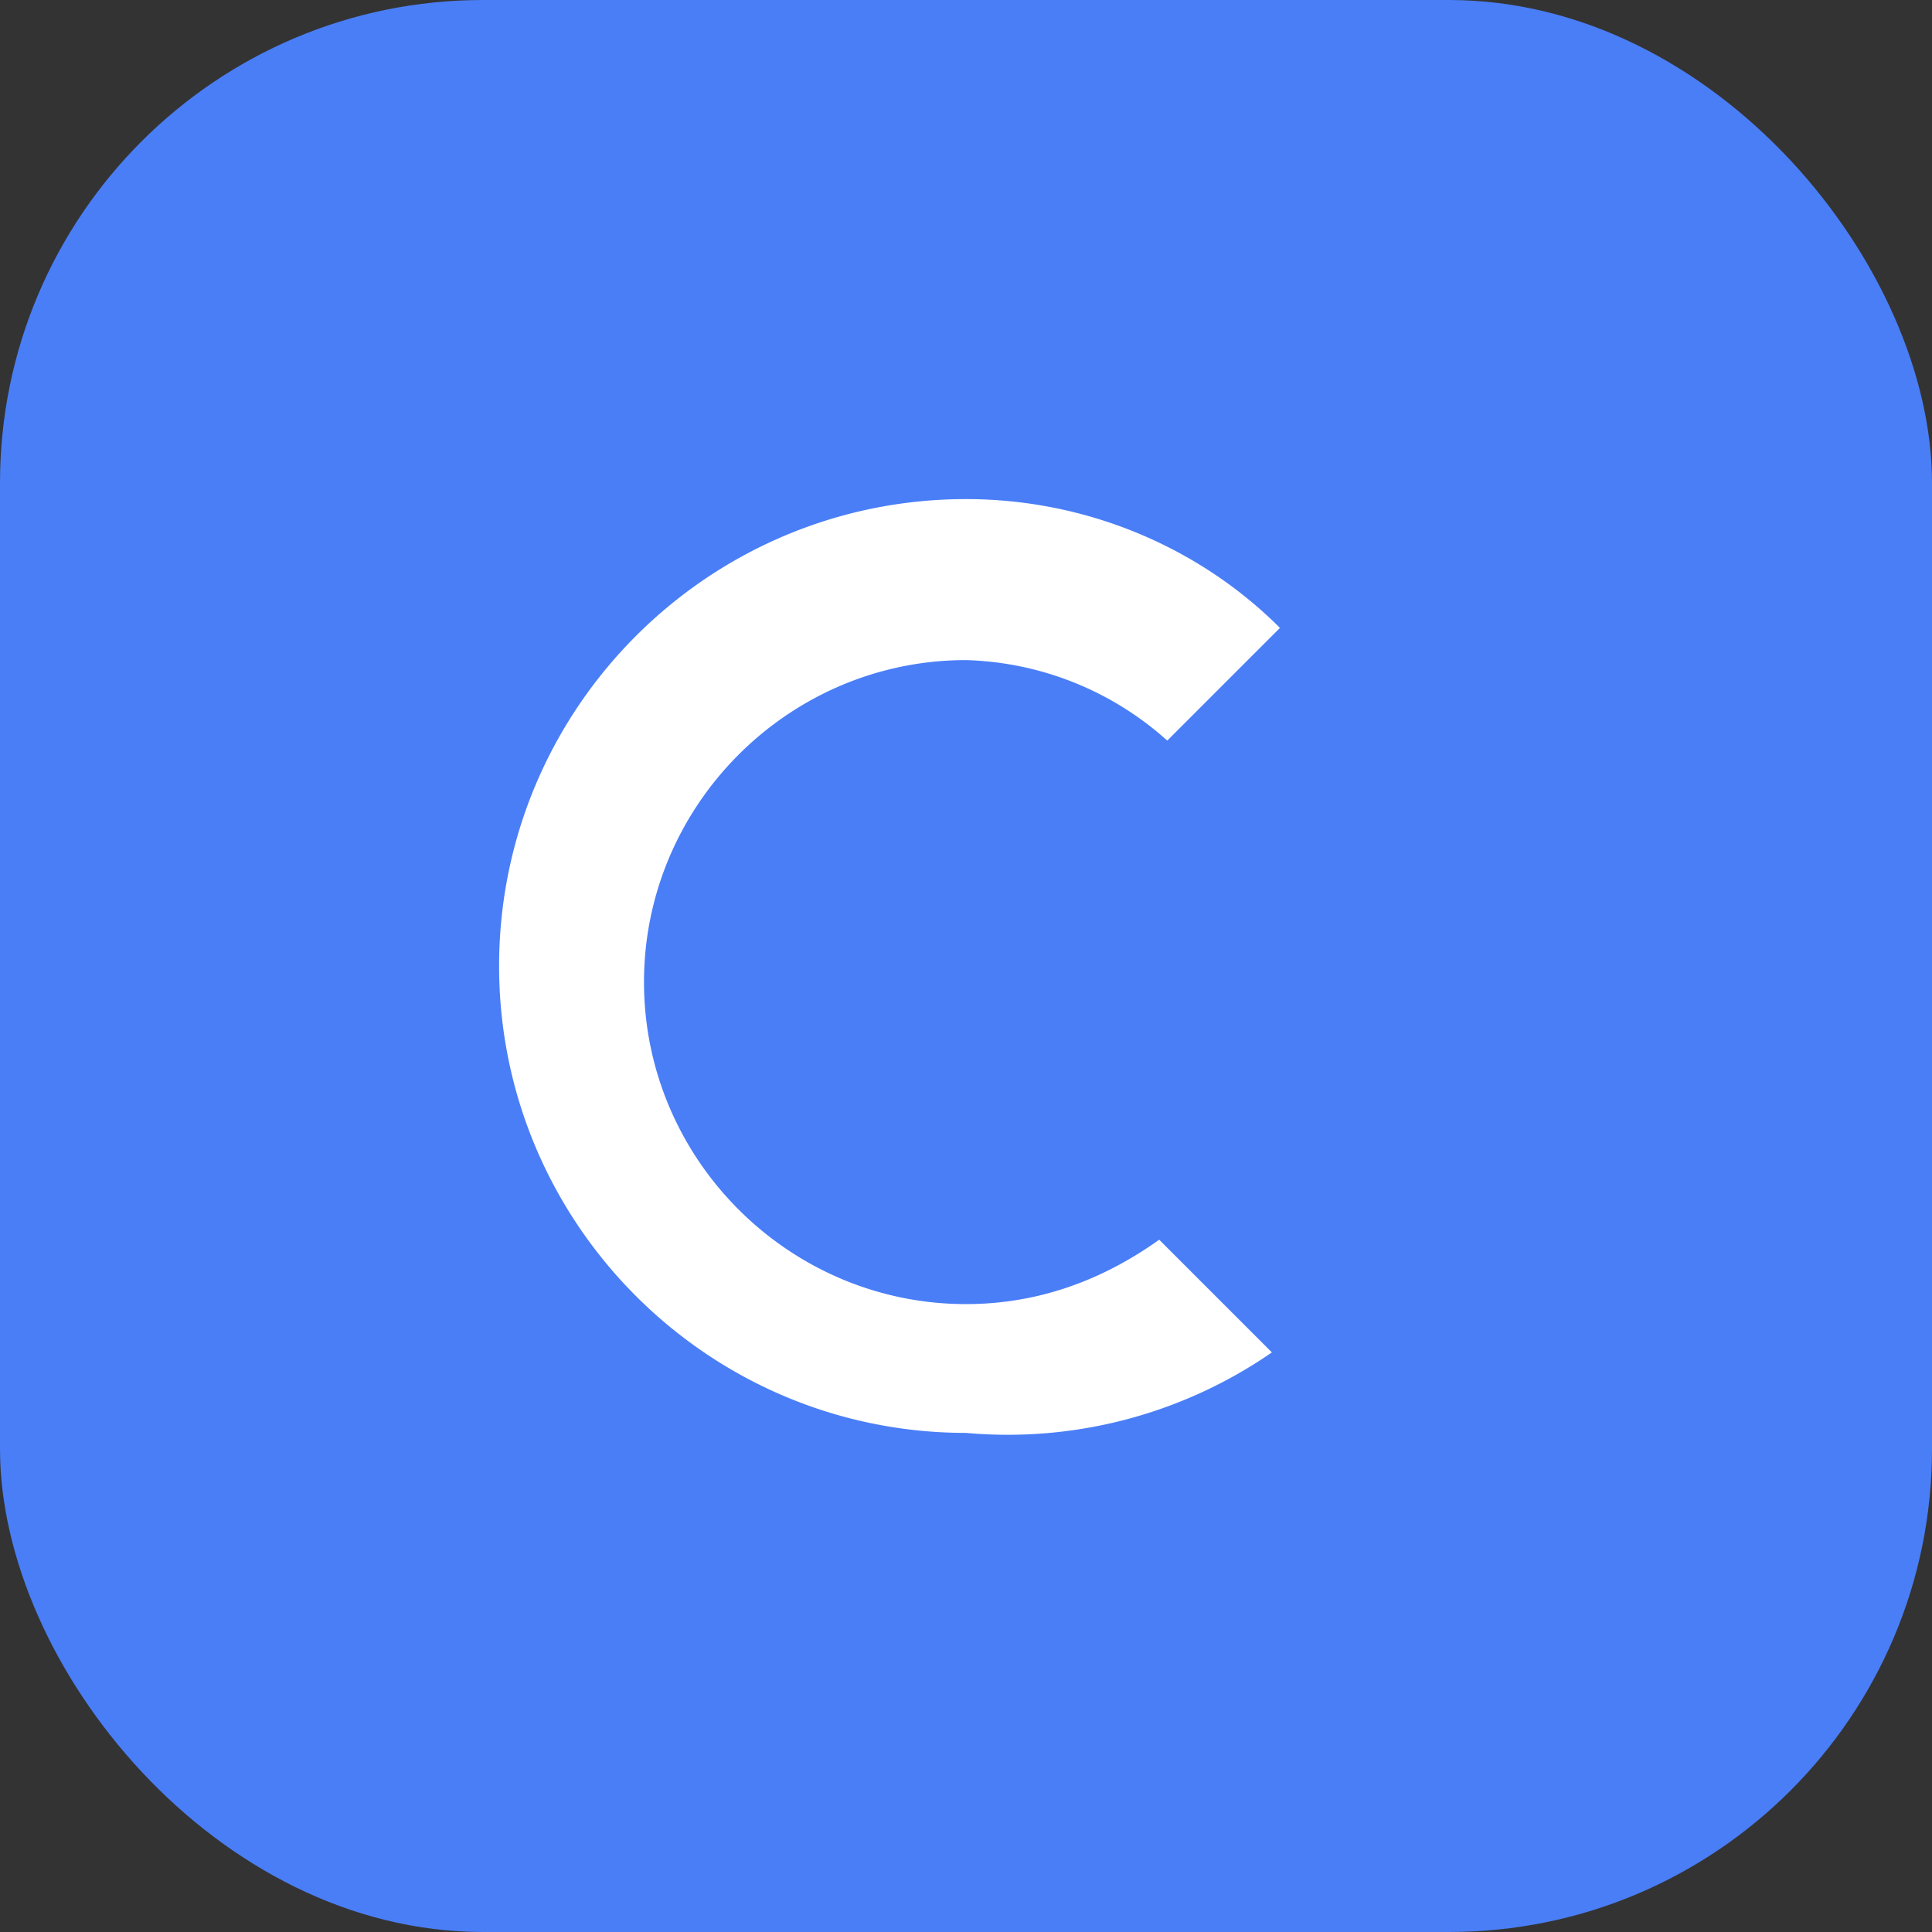
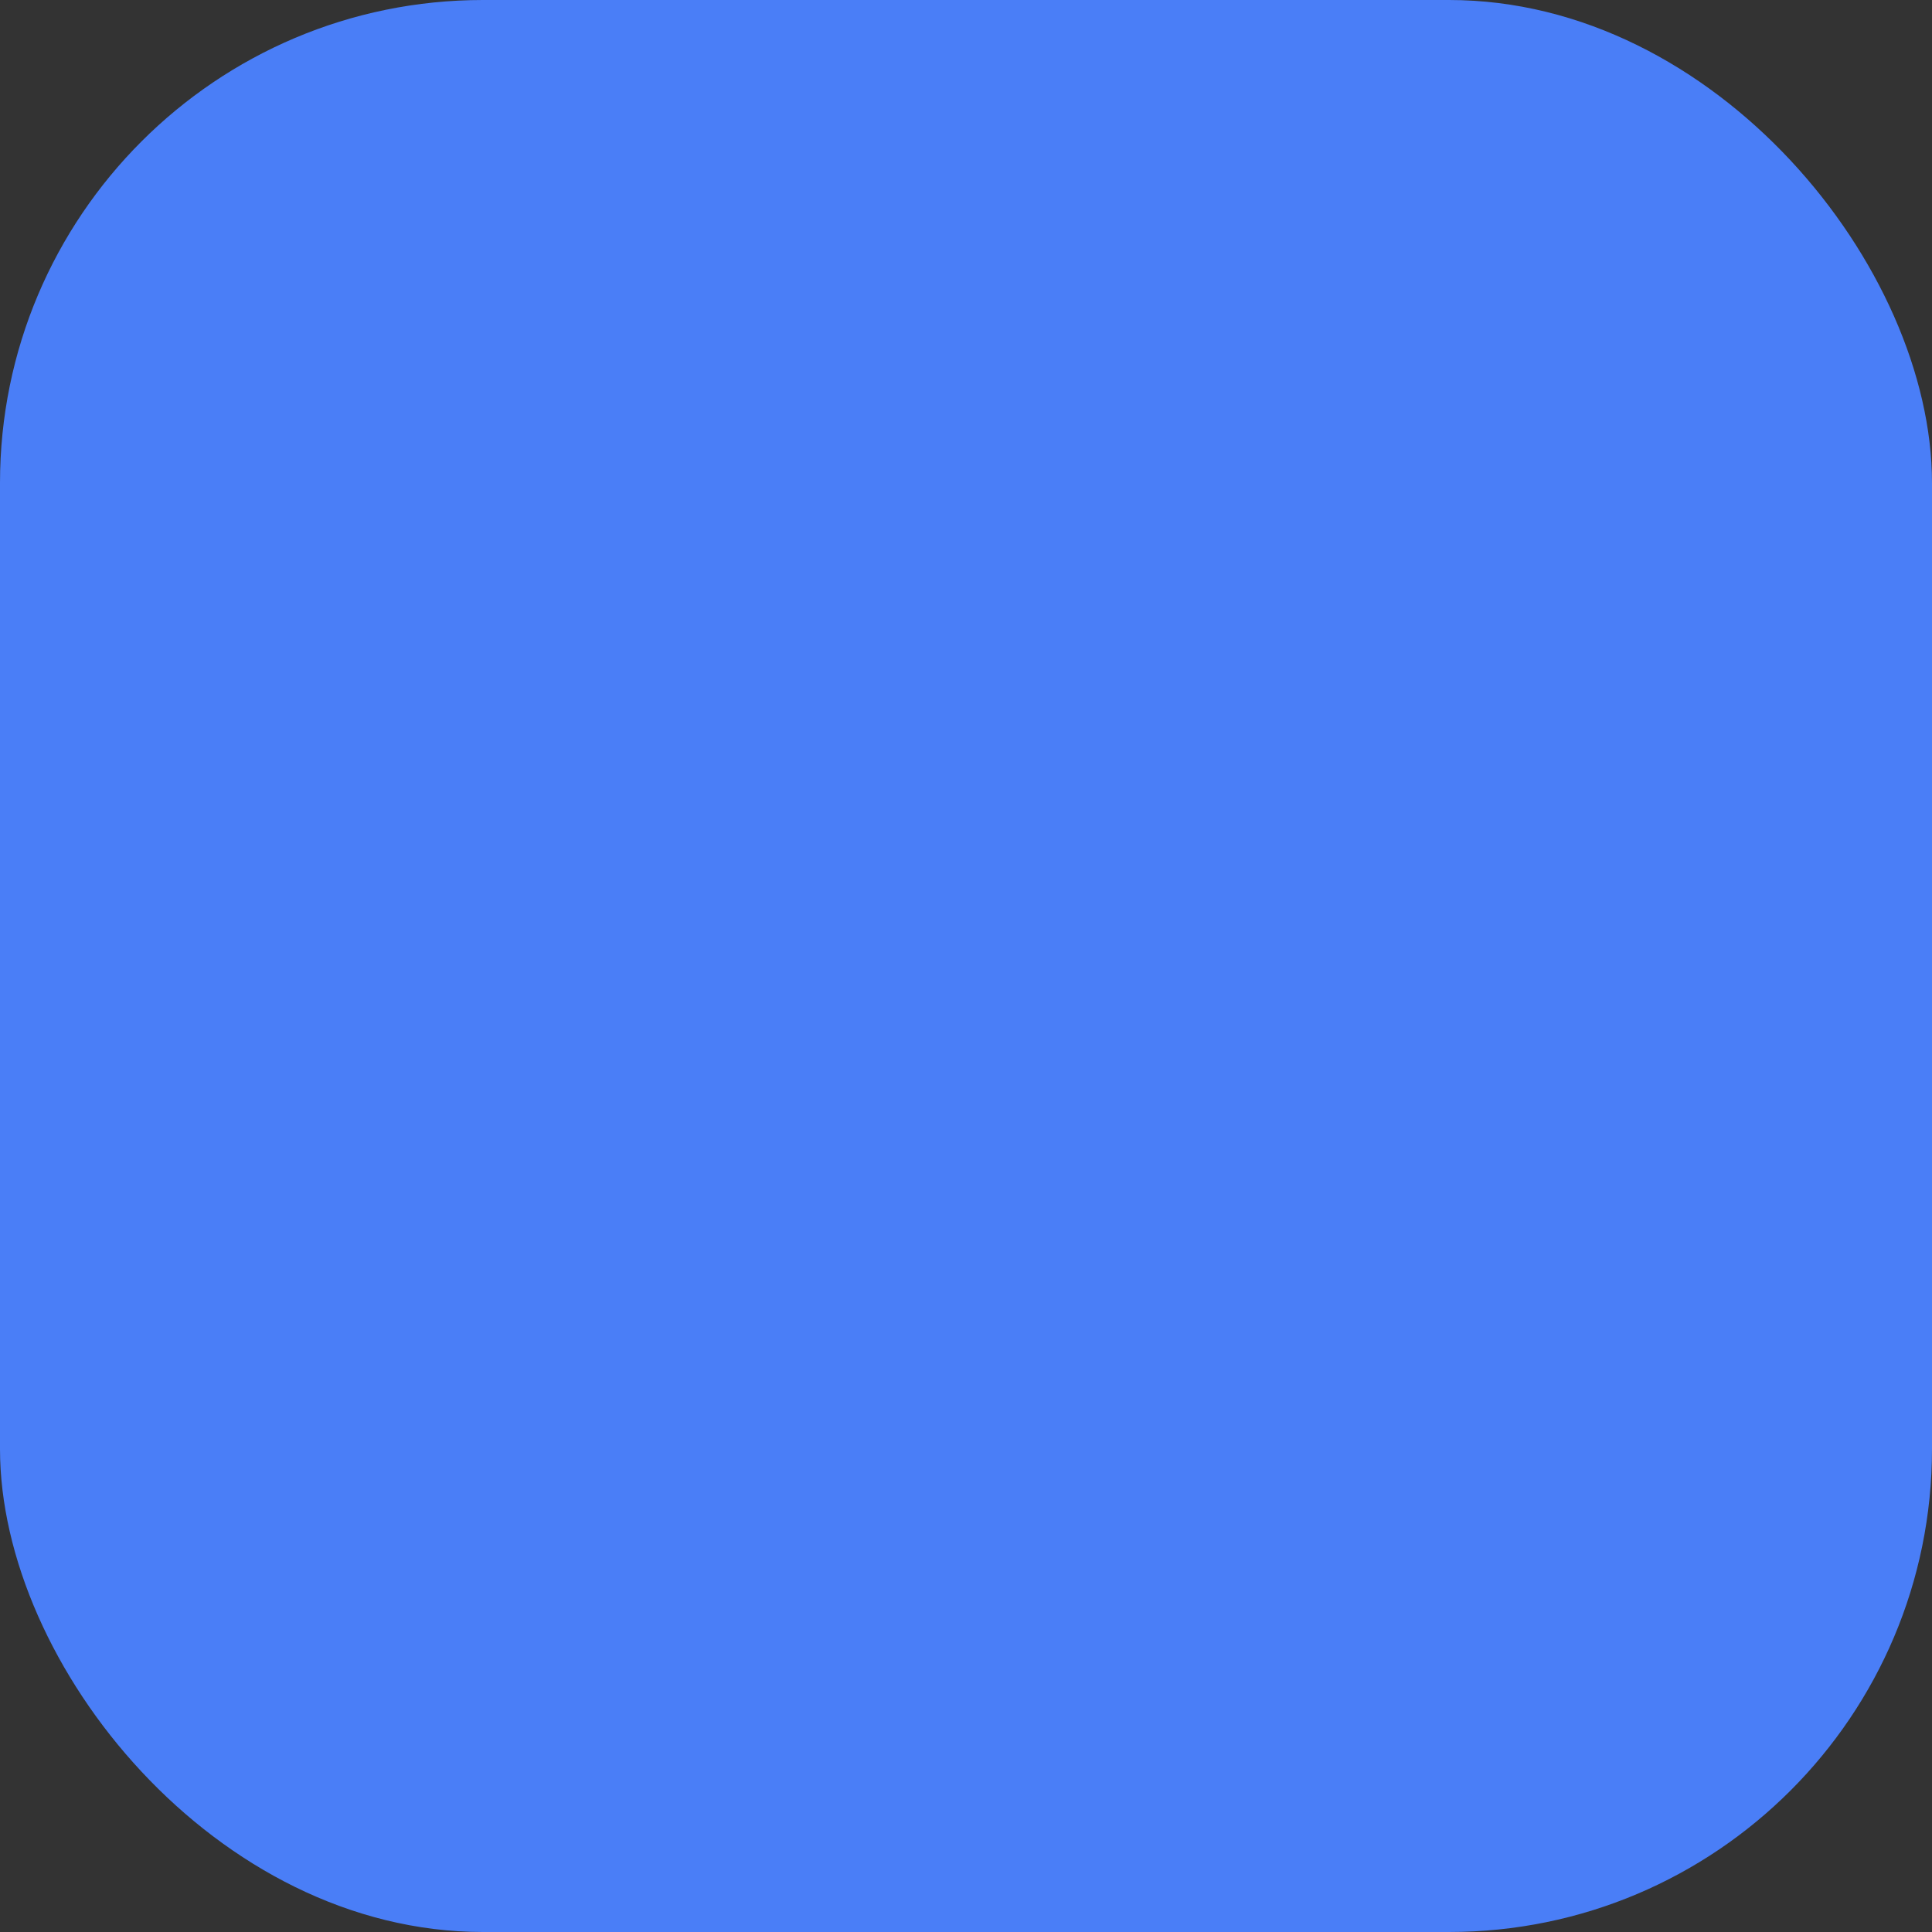
<svg xmlns="http://www.w3.org/2000/svg" width="32" height="32" viewBox="0 0 24 24" fill="none">
  <rect x="0" y="0" width="24" height="24" fill="#333333" stroke="none" />
  <rect width="24" height="24" rx="6" fill="#4A7EF7" />
-   <path d="M6.2 12c0-3.2 2.6-5.8 5.8-5.8 1.5 0 2.9.6 3.9 1.6l-1.4 1.4a3.9 3.9 0 00-2.5-1c-2.2 0-4 1.8-4 4s1.8 4 4 4c.9 0 1.7-.3 2.4-.8l1.4 1.4A5.77 5.77 0 0112 17.8c-3.2 0-5.8-2.6-5.8-5.8z" fill="white" />
</svg>